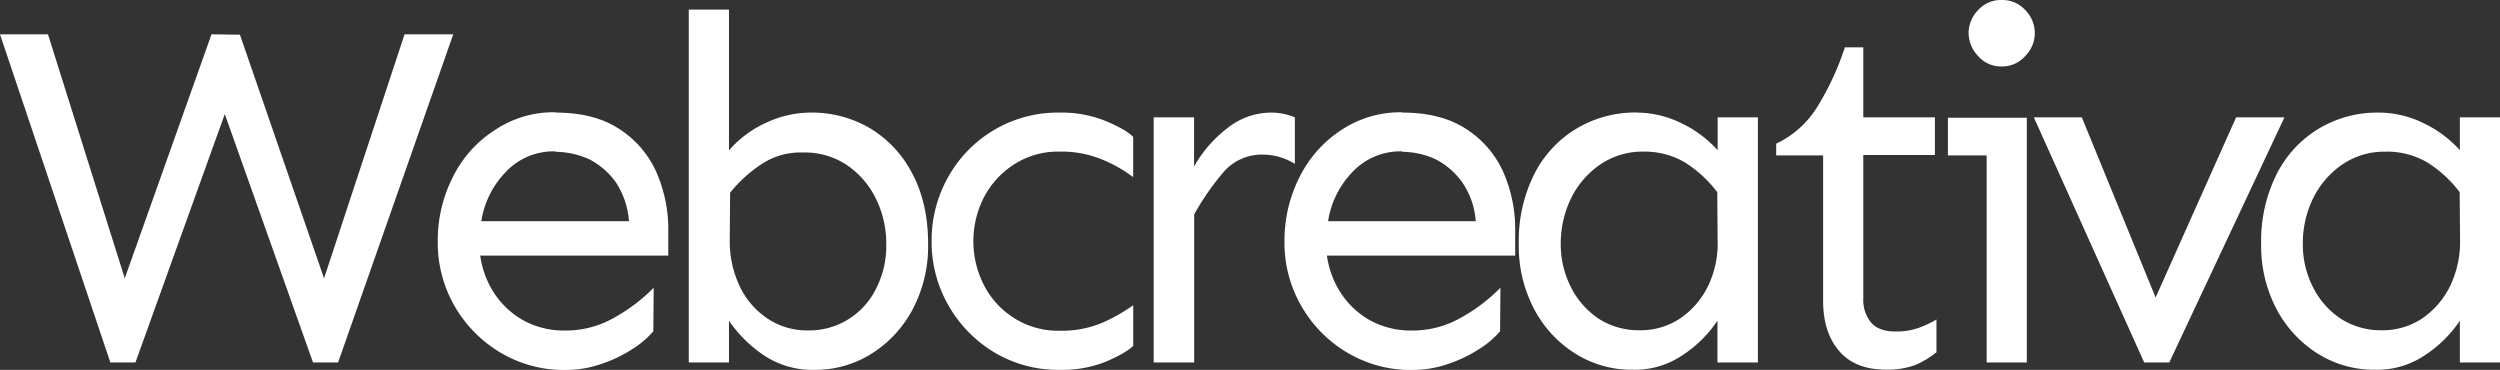
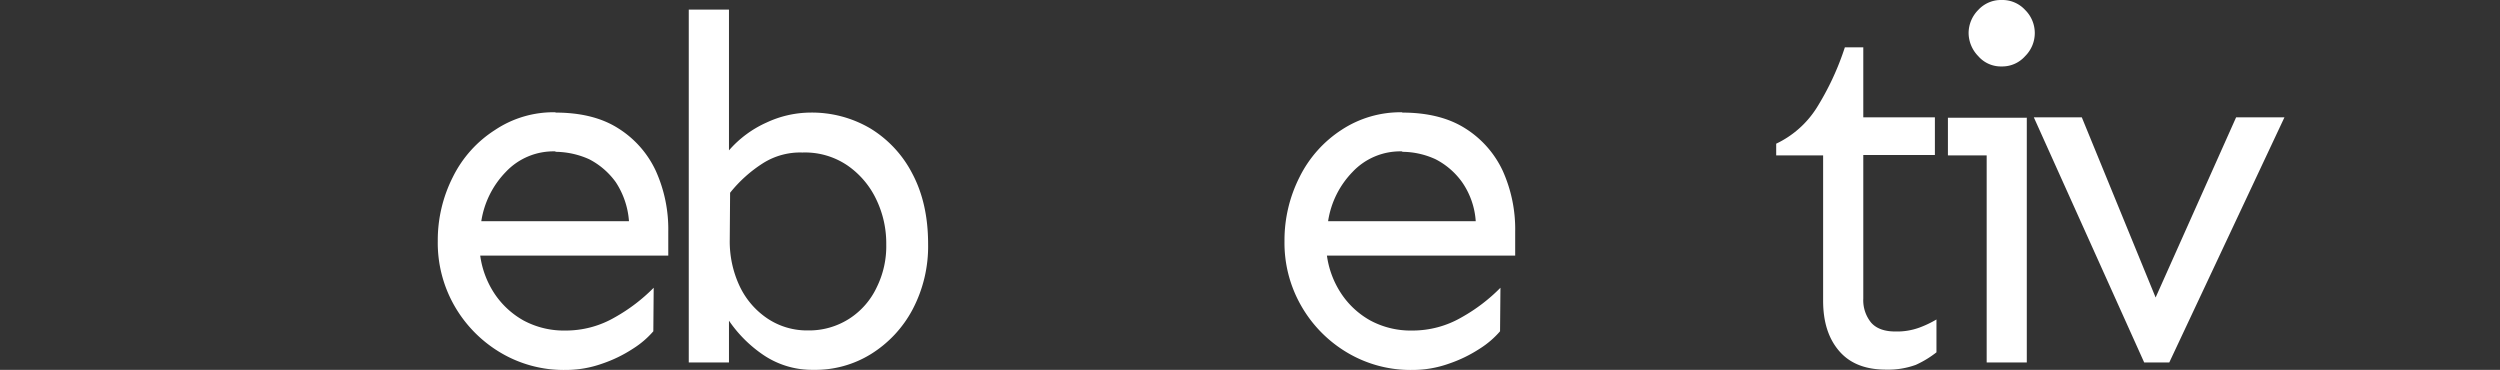
<svg xmlns="http://www.w3.org/2000/svg" id="Capa_1" data-name="Capa 1" viewBox="0 0 639.26 94.57">
  <rect x="0" y="0" width="639.26" height="94.57" fill="#333333" stroke="none" />
  <defs>
    <style>.cls-1{fill:#fff;}</style>
  </defs>
  <title>logo-webcra</title>
-   <polygon class="cls-1" points="103.44 8.78 82.86 71.17 61.35 8.87 54.08 8.78 31.9 71.17 12.27 8.78 0 8.78 28.22 92.69 34.63 92.69 57.48 29.17 80.04 92.69 86.45 92.69 115.9 8.78 103.44 8.78" />
  <path class="cls-1" d="M142.05,28.79c6.42,0,11.79,1.32,16,4a25.53,25.53,0,0,1,9.62,10.85,36.25,36.25,0,0,1,3.21,15.58v6.13H122.79a23.39,23.39,0,0,0,3.59,9.63,21.51,21.51,0,0,0,7.55,7,21.79,21.79,0,0,0,10.66,2.54,24.94,24.94,0,0,0,12.65-3.39,44.5,44.5,0,0,0,9.91-7.55l-.09,11.13a23.23,23.23,0,0,1-5.19,4.44A34.63,34.63,0,0,1,153.94,93a27.74,27.74,0,0,1-9.35,1.6A31.63,31.63,0,0,1,127.7,90a32.92,32.92,0,0,1-11.61-12,32.4,32.4,0,0,1-4.15-16.33,35.71,35.71,0,0,1,3.87-16.43,30,30,0,0,1,10.76-12,26.9,26.9,0,0,1,15.48-4.53m0,10A16.74,16.74,0,0,0,129.3,44a23.12,23.12,0,0,0-6.23,12.56h37.76a20.81,20.81,0,0,0-3.39-10,19.21,19.21,0,0,0-6.8-5.85,21.35,21.35,0,0,0-8.59-1.89" transform="translate(0 0)" />
  <path class="cls-1" d="M207.08,28.79a29.41,29.41,0,0,1,15.47,4.05,29.1,29.1,0,0,1,10.77,11.62c2.64,5,4,10.94,4,17.93a34.58,34.58,0,0,1-4,16.8,29.89,29.89,0,0,1-10.57,11.32A27,27,0,0,1,208,94.57a22.23,22.23,0,0,1-12.75-3.77A33.1,33.1,0,0,1,186.4,82V92.68H176.12V2.45H186.4v36A27.75,27.75,0,0,1,196,31.34a26.83,26.83,0,0,1,11.05-2.55M205.19,39a17.78,17.78,0,0,0-10.1,2.74,34.35,34.35,0,0,0-8.4,7.55l-.09,12a26.84,26.84,0,0,0,2.54,11.9,20.47,20.47,0,0,0,7.17,8.3,18.16,18.16,0,0,0,10.2,3,19,19,0,0,0,10.66-3,19.27,19.27,0,0,0,7-8,23.7,23.7,0,0,0,2.45-11A25.92,25.92,0,0,0,224.07,51a22,22,0,0,0-7.37-8.69A19.27,19.27,0,0,0,205.19,39" transform="translate(0 0)" />
-   <path class="cls-1" d="M271,28.79A30,30,0,0,1,282.87,31c3.3,1.41,5.66,2.74,6.89,4V45.3a35,35,0,0,0-8-4.53,26.79,26.79,0,0,0-10.77-2A20.67,20.67,0,0,0,259.36,42a22,22,0,0,0-7.73,8.4,24.59,24.59,0,0,0,0,22.56,21.36,21.36,0,0,0,7.73,8.4A20.87,20.87,0,0,0,271,84.57a26.79,26.79,0,0,0,10.77-2,43.8,43.8,0,0,0,8-4.53V88.44c-1.23,1.23-3.59,2.55-6.89,4A30,30,0,0,1,271,94.57,31.63,31.63,0,0,1,254.08,90a32.92,32.92,0,0,1-11.61-12,32.48,32.48,0,0,1-4.25-16.33,32.82,32.82,0,0,1,4.25-16.43A32.08,32.08,0,0,1,271,28.79" transform="translate(0 0)" />
-   <path class="cls-1" d="M305.33,30V42.57a32.61,32.61,0,0,1,8.77-10,17.89,17.89,0,0,1,10.49-3.77A15.76,15.76,0,0,1,331.1,30v11.9a15.41,15.41,0,0,0-8-2.36,12.89,12.89,0,0,0-10.29,4.53,65,65,0,0,0-7.45,10.76V92.68H295V30Z" transform="translate(0 0)" />
  <path class="cls-1" d="M358.56,28.79c6.42,0,11.8,1.32,16.05,4a25.56,25.56,0,0,1,9.63,10.85,36.39,36.39,0,0,1,3.2,15.58v6.13H339.3a23.27,23.27,0,0,0,3.6,9.63,21.42,21.42,0,0,0,7.55,7,21.79,21.79,0,0,0,10.66,2.54,25,25,0,0,0,12.65-3.39,44.27,44.27,0,0,0,9.91-7.55l-.1,11.13a23.15,23.15,0,0,1-5.18,4.44A35,35,0,0,1,370.46,93a27.74,27.74,0,0,1-9.35,1.6A31.65,31.65,0,0,1,344.22,90a32.77,32.77,0,0,1-11.61-12,32.3,32.3,0,0,1-4.16-16.33,35.71,35.71,0,0,1,3.87-16.43,30.51,30.51,0,0,1,10.67-12,27.42,27.42,0,0,1,15.57-4.53m0,10A16.74,16.74,0,0,0,345.82,44a23,23,0,0,0-6.22,12.56h37.75a19.76,19.76,0,0,0-3.5-10,19,19,0,0,0-6.79-5.85,20.58,20.58,0,0,0-8.5-1.89" transform="translate(0 0)" />
-   <path class="cls-1" d="M418.59,28.79a26,26,0,0,1,11,2.55,29.52,29.52,0,0,1,9.62,7.07V30h10.29V92.69H439.16V82a31.31,31.31,0,0,1-8.87,8.78,21.75,21.75,0,0,1-12.73,3.77,27.09,27.09,0,0,1-14.63-4.06,29.74,29.74,0,0,1-10.57-11.32,34.48,34.48,0,0,1-4-16.8,38,38,0,0,1,4-17.93,28.52,28.52,0,0,1,10.85-11.61,29.23,29.23,0,0,1,15.38-4.06m1.89,10A19.3,19.3,0,0,0,409,42.19a22.43,22.43,0,0,0-7.35,8.68,26.28,26.28,0,0,0-2.56,11.42,24.09,24.09,0,0,0,2.56,11.05,21,21,0,0,0,7.07,8.11,18.92,18.92,0,0,0,10.57,3,18.24,18.24,0,0,0,10.29-3,21.26,21.26,0,0,0,7.17-8.3,25.05,25.05,0,0,0,2.45-12l-.08-12a31.52,31.52,0,0,0-8.31-7.64,20.28,20.28,0,0,0-10.29-2.74" transform="translate(0 0)" />
  <path class="cls-1" d="M476.45,12V30h18.31v9.63H476.45V76.36a9.05,9.05,0,0,0,2,6.13c1.32,1.51,3.4,2.27,6.14,2.27a16.66,16.66,0,0,0,6.23-1,26.72,26.72,0,0,0,4.34-2.07v8.4a25.6,25.6,0,0,1-5.29,3.21,20.74,20.74,0,0,1-7.54,1.22c-5.39,0-9.35-1.6-12.09-4.81s-4.06-7.46-4.06-12.84V39.74h-12v-3a24.81,24.81,0,0,0,10.29-9.07,70,70,0,0,0,7.27-15.57h4.72Z" transform="translate(0 0)" />
  <path class="cls-1" d="M518.26,30V92.69H508V39.74h-9.91V30.11h20.2ZM511.84,0a7.89,7.89,0,0,1,6,2.55,8.3,8.3,0,0,1,0,11.8,7.81,7.81,0,0,1-6,2.64,7.66,7.66,0,0,1-6-2.64,8.55,8.55,0,0,1-2.46-5.85,8.42,8.42,0,0,1,2.46-5.95,7.89,7.89,0,0,1,6-2.55" transform="translate(0 0)" />
  <polygon class="cls-1" points="584.14 30.01 554.69 92.69 548.28 92.69 520.06 30.01 532.33 30.01 551.2 76.07 571.78 30.01 584.14 30.01" />
-   <path class="cls-1" d="M608.39,28.79a26.06,26.06,0,0,1,11,2.55A29.63,29.63,0,0,1,629,38.41V30h10.29V92.69H629V82a31.44,31.44,0,0,1-8.87,8.78,21.78,21.78,0,0,1-12.74,3.77,27.09,27.09,0,0,1-14.63-4.06,29.82,29.82,0,0,1-10.57-11.32,34.59,34.59,0,0,1-4-16.8,38.11,38.11,0,0,1,4-17.93A28.61,28.61,0,0,1,593,32.85a29.22,29.22,0,0,1,15.37-4.06m1.9,10a19.09,19.09,0,0,0-11.52,3.4,22.54,22.54,0,0,0-7.36,8.68,26.27,26.27,0,0,0-2.55,11.42,24.08,24.08,0,0,0,2.55,11.05,21,21,0,0,0,7.08,8.11,18.92,18.92,0,0,0,10.57,3,18.24,18.24,0,0,0,10.29-3,21.42,21.42,0,0,0,7.17-8.3,26.33,26.33,0,0,0,2.55-12l-.1-12a31.06,31.06,0,0,0-8.31-7.64,20.52,20.52,0,0,0-10.37-2.74" transform="translate(0 0)" />
</svg>